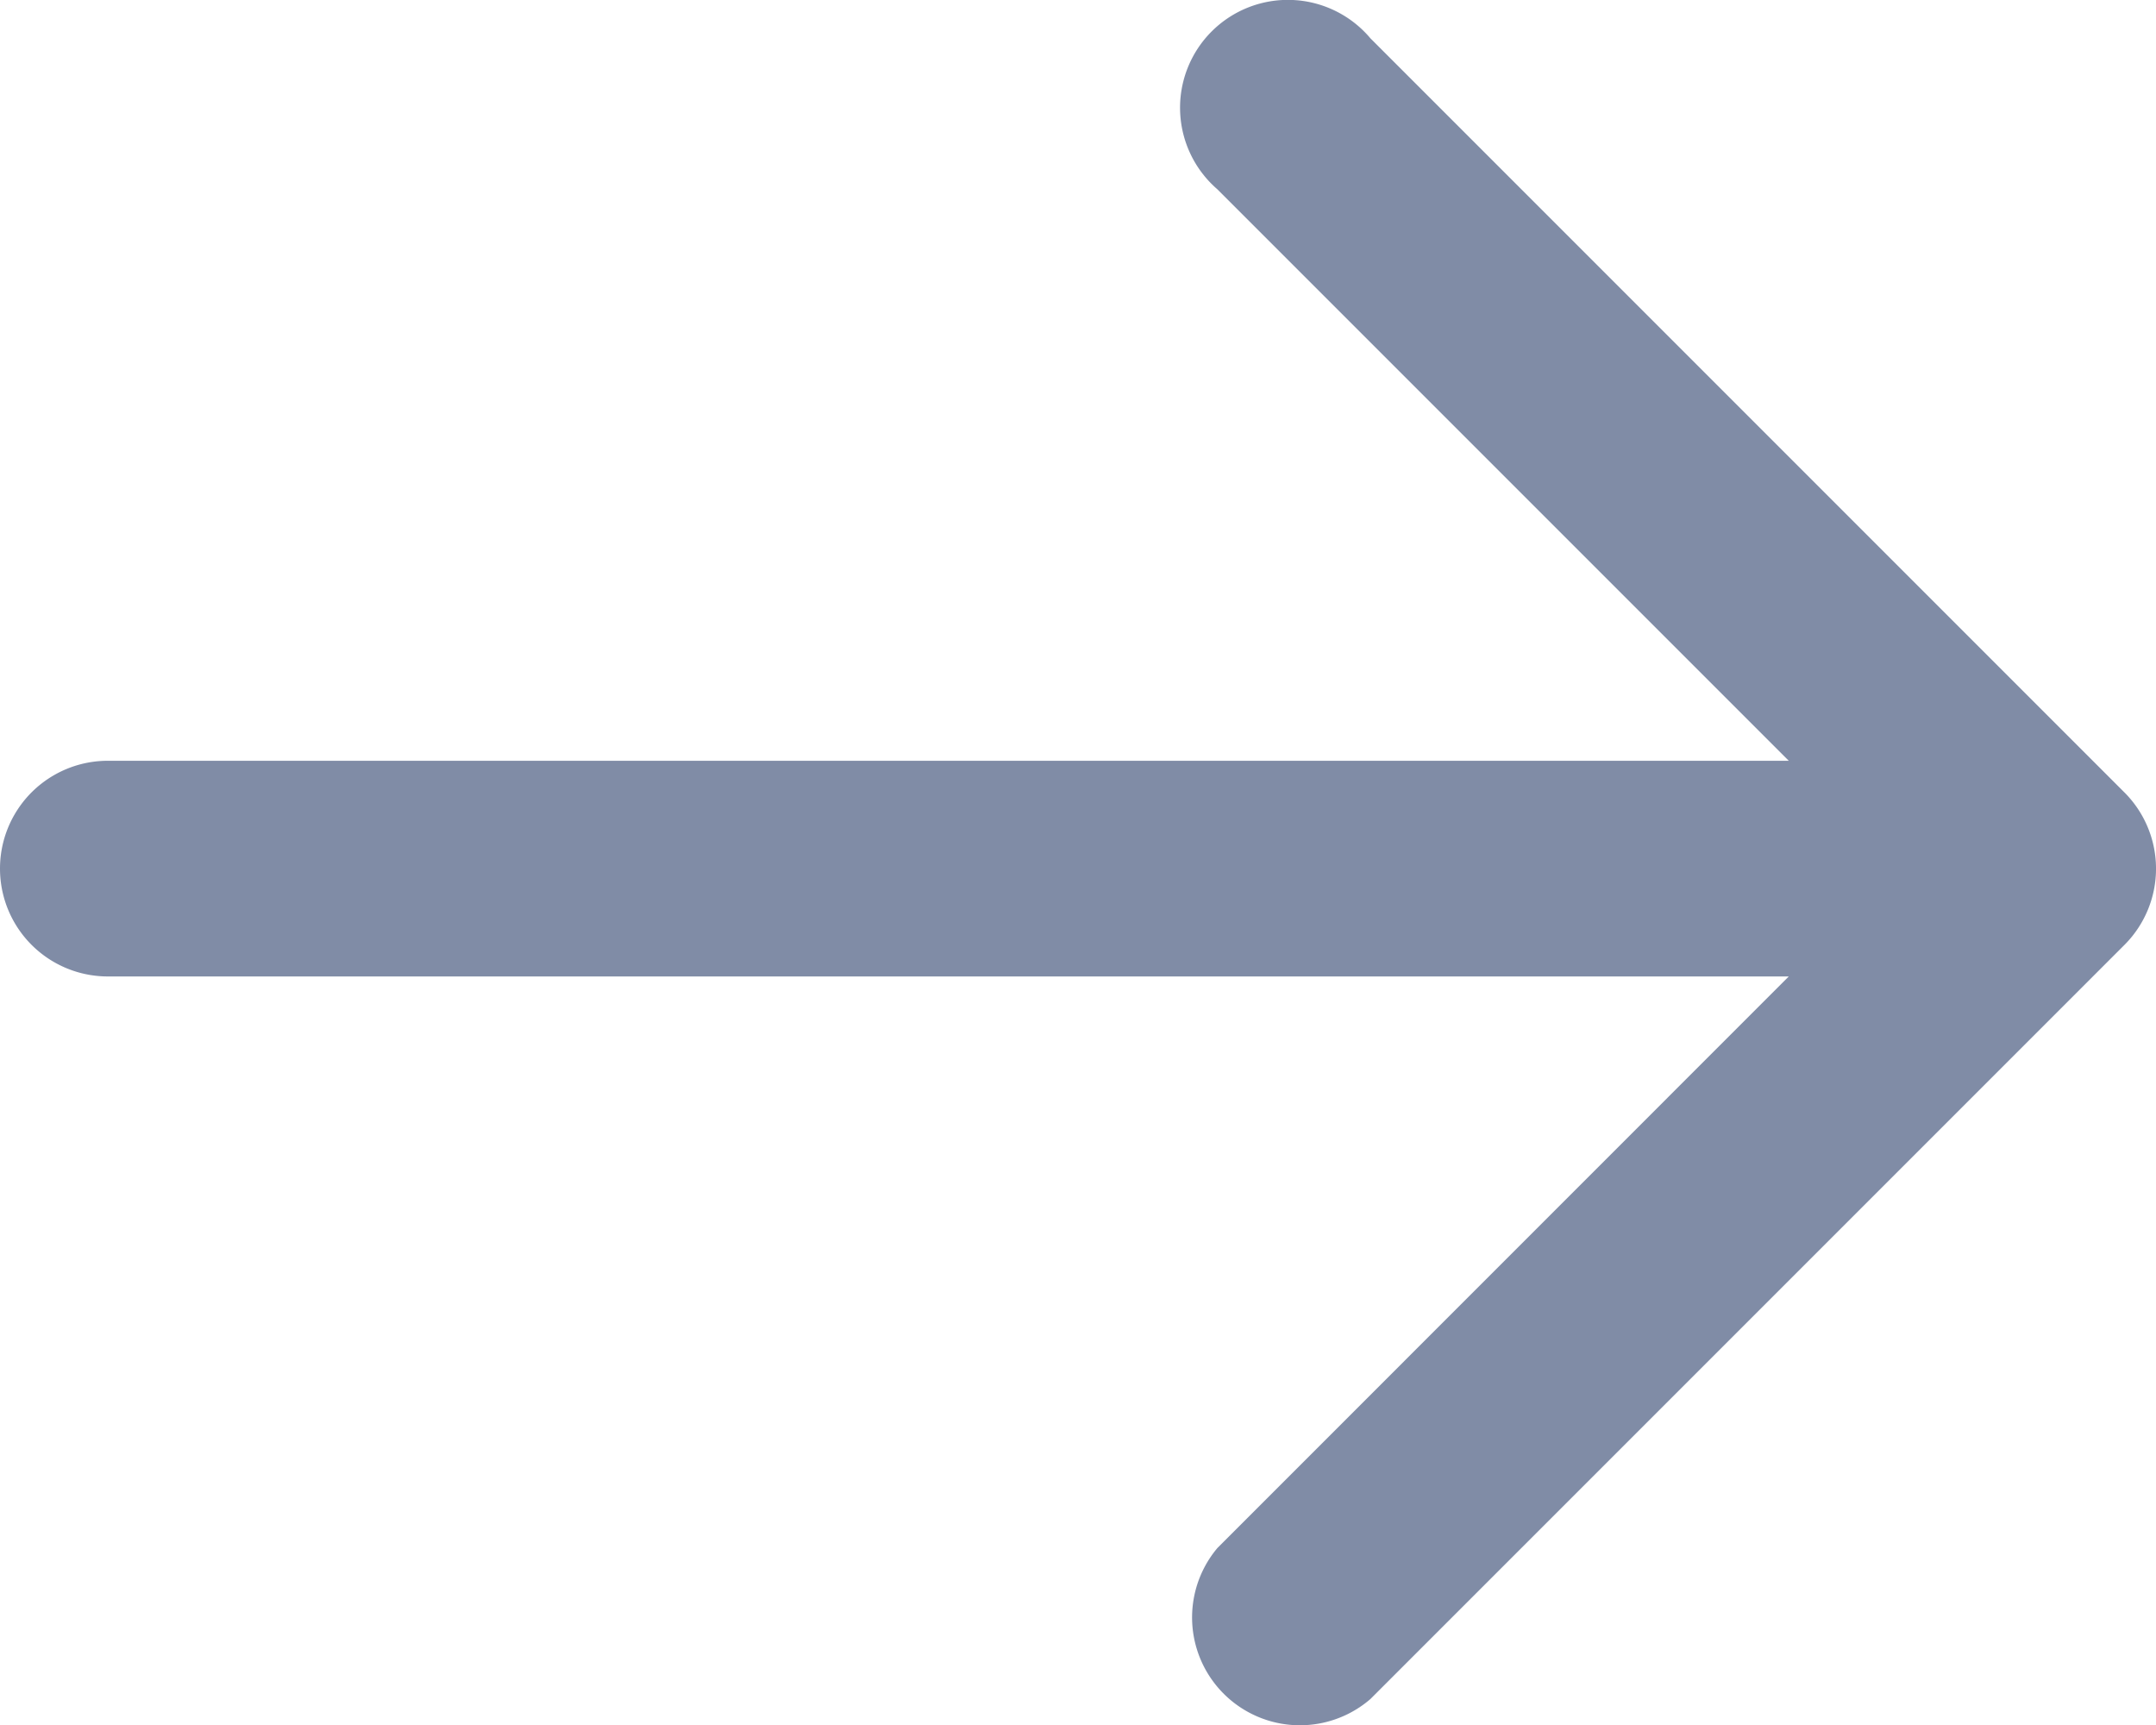
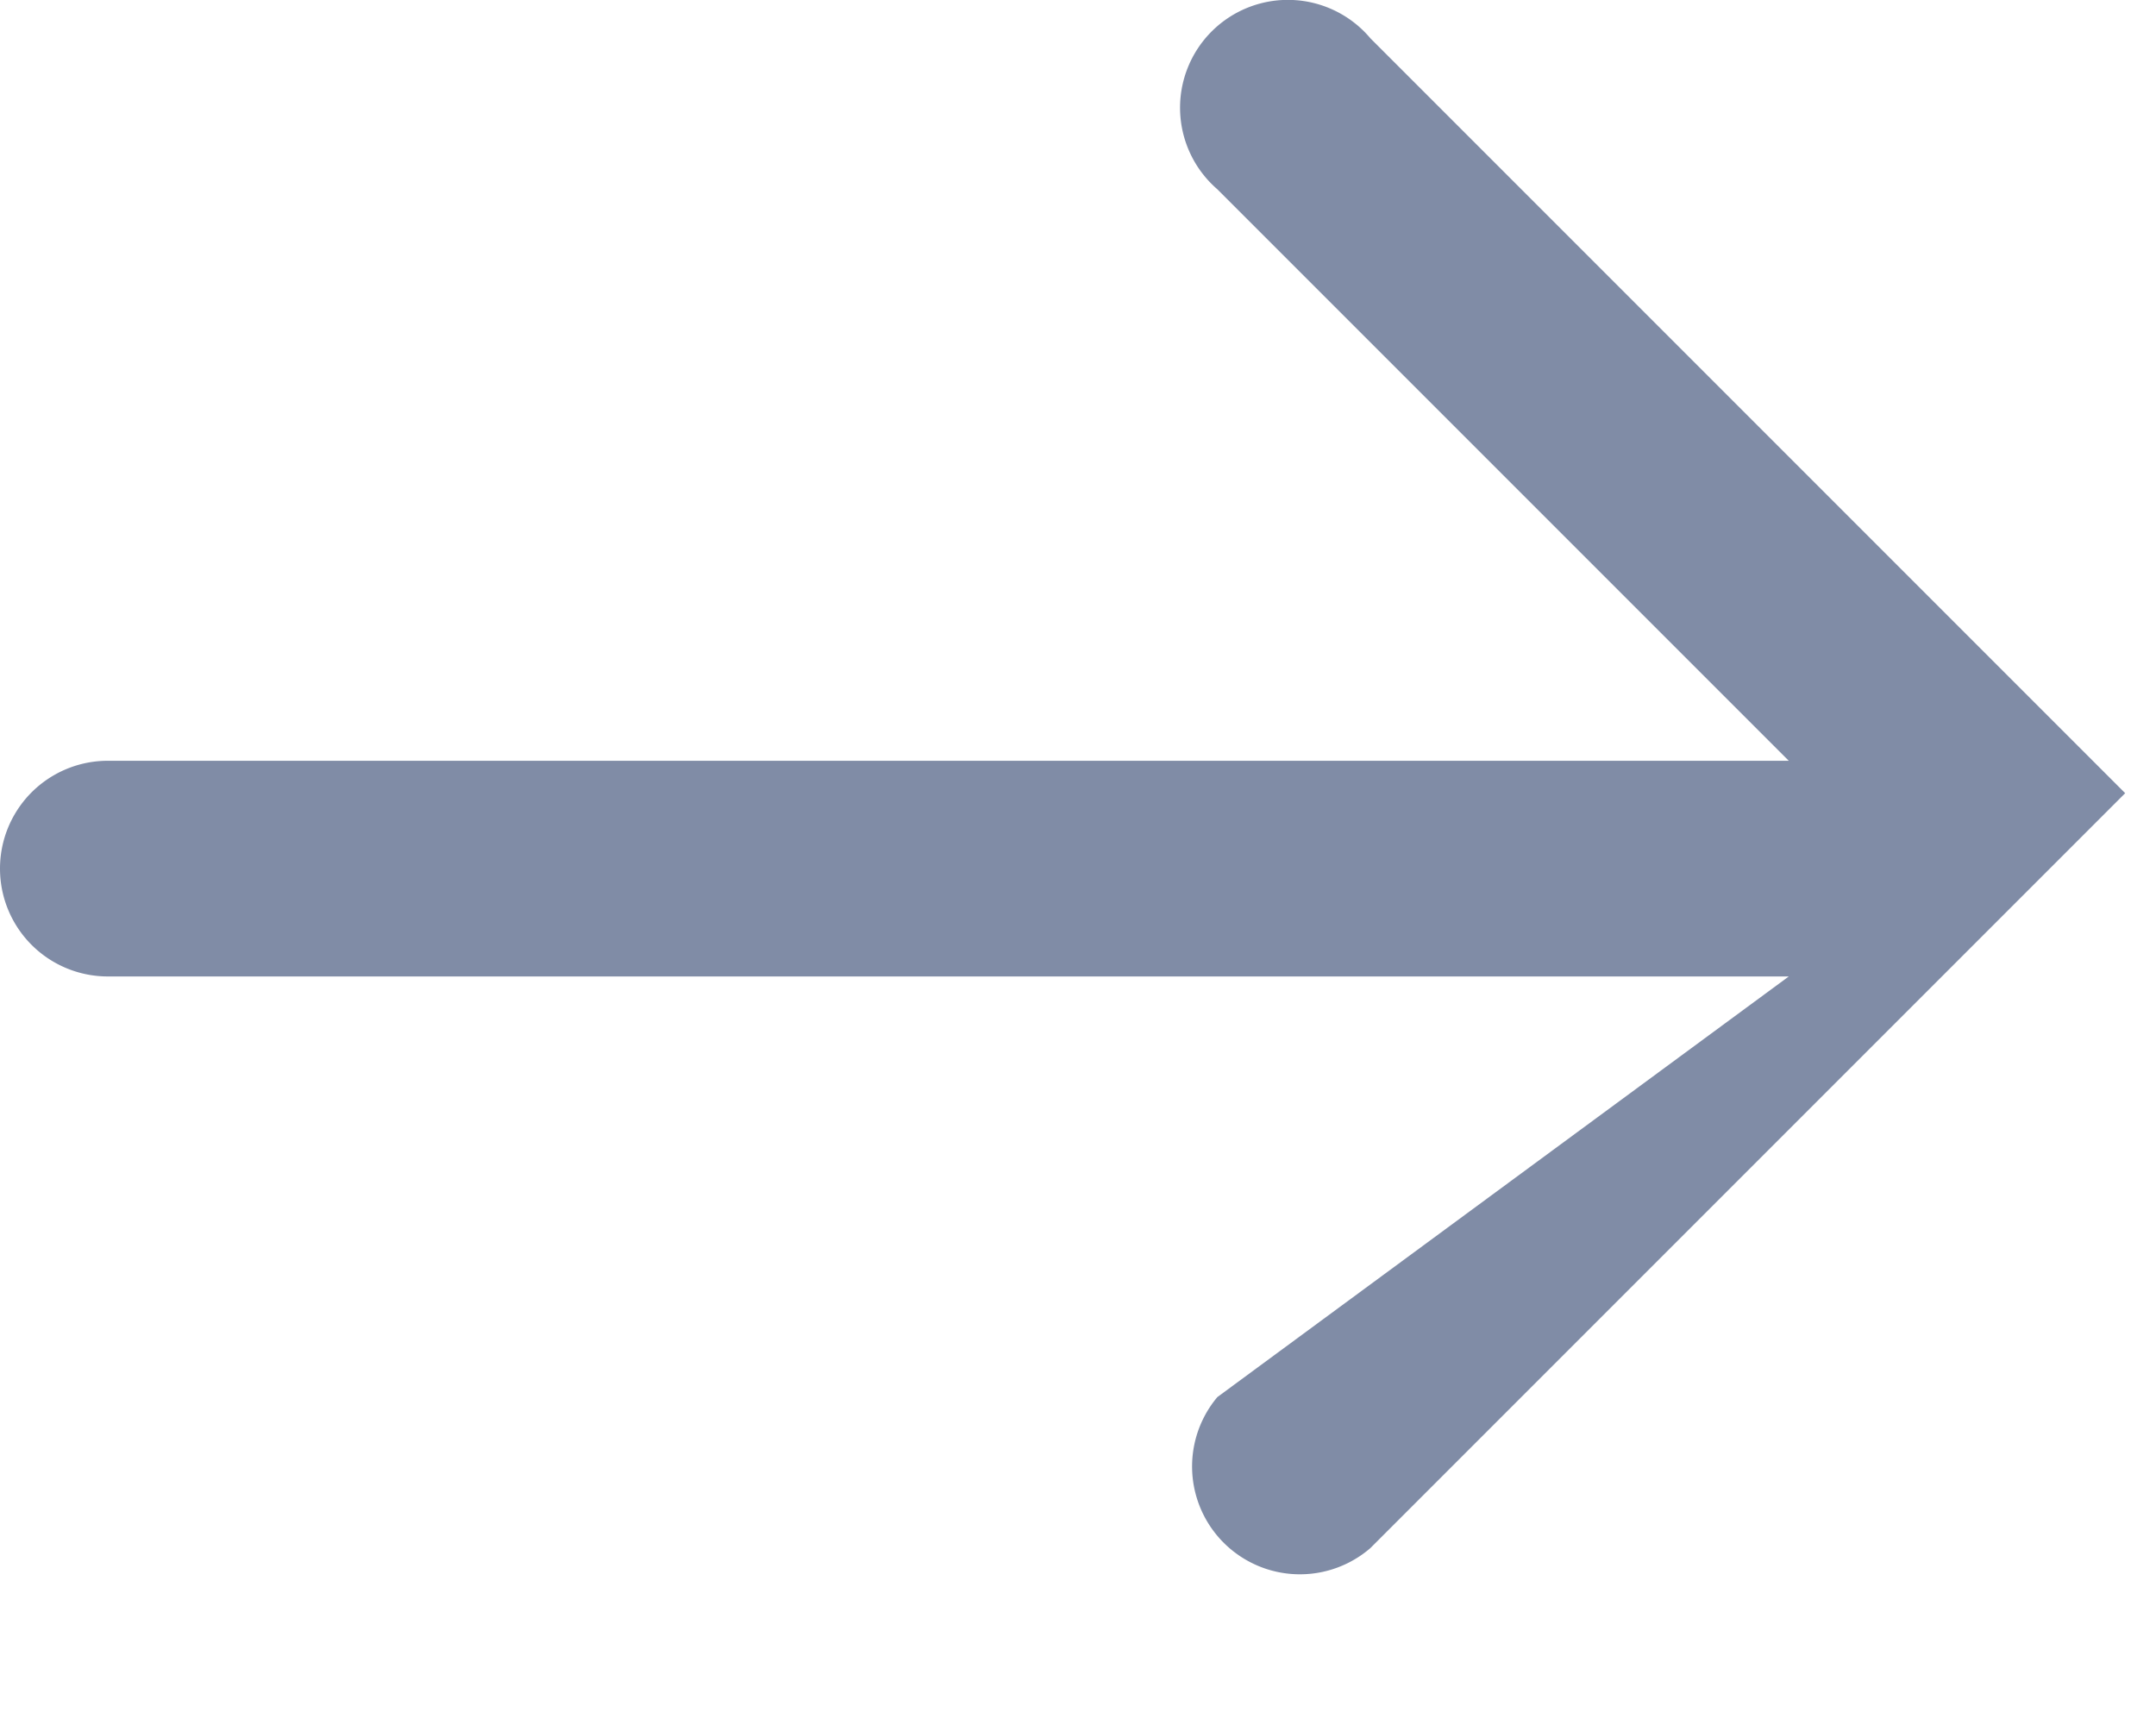
<svg xmlns="http://www.w3.org/2000/svg" width="17.496" height="14" viewBox="0 0 17.496 14">
  <defs>
    <style>.a{fill:#031b4e;opacity:0.5;}</style>
  </defs>
-   <path class="a" d="M16.516,11.868H2.875a.875.875,0,1,1,0-1.75H16.516L11.879,5.481a.875.875,0,1,1,1.242-1.225l6.125,6.125a.875.875,0,0,1,0,1.225l-6.125,6.125a.875.875,0,0,1-1.242-1.225Z" transform="translate(-2 -3.945)" />
+   <path class="a" d="M16.516,11.868H2.875a.875.875,0,1,1,0-1.75H16.516L11.879,5.481a.875.875,0,1,1,1.242-1.225l6.125,6.125l-6.125,6.125a.875.875,0,0,1-1.242-1.225Z" transform="translate(-2 -3.945)" />
</svg>